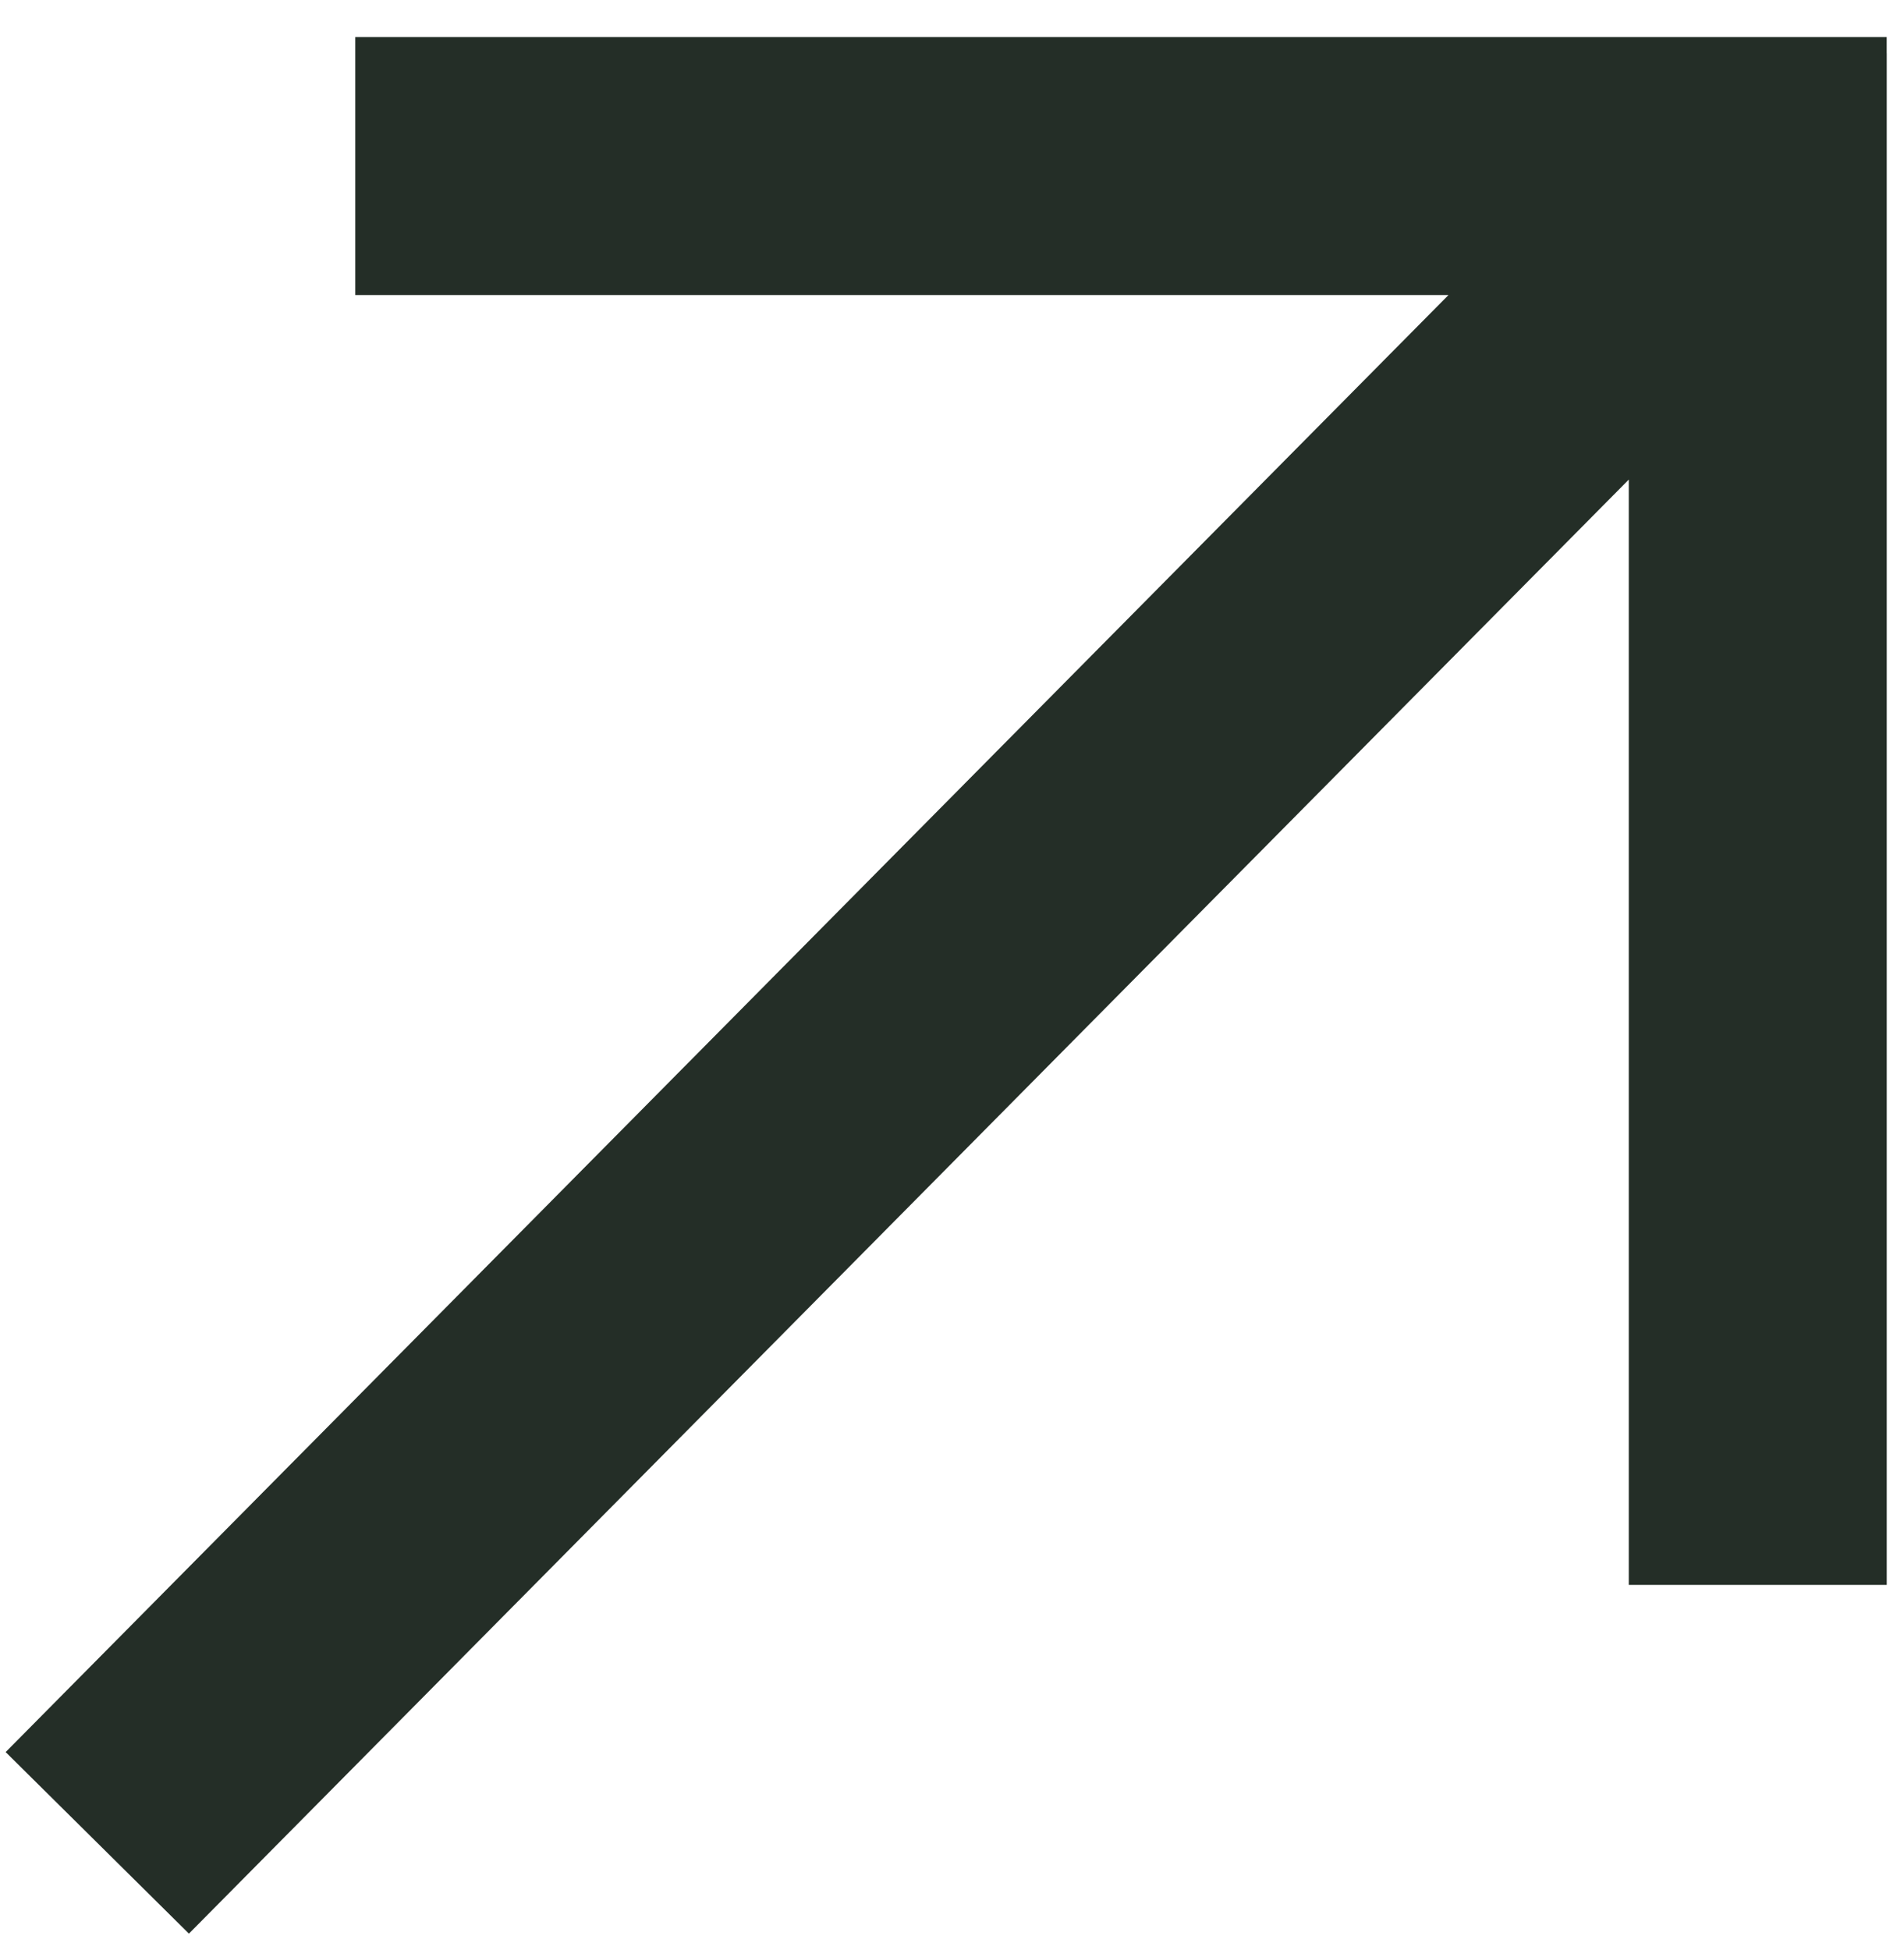
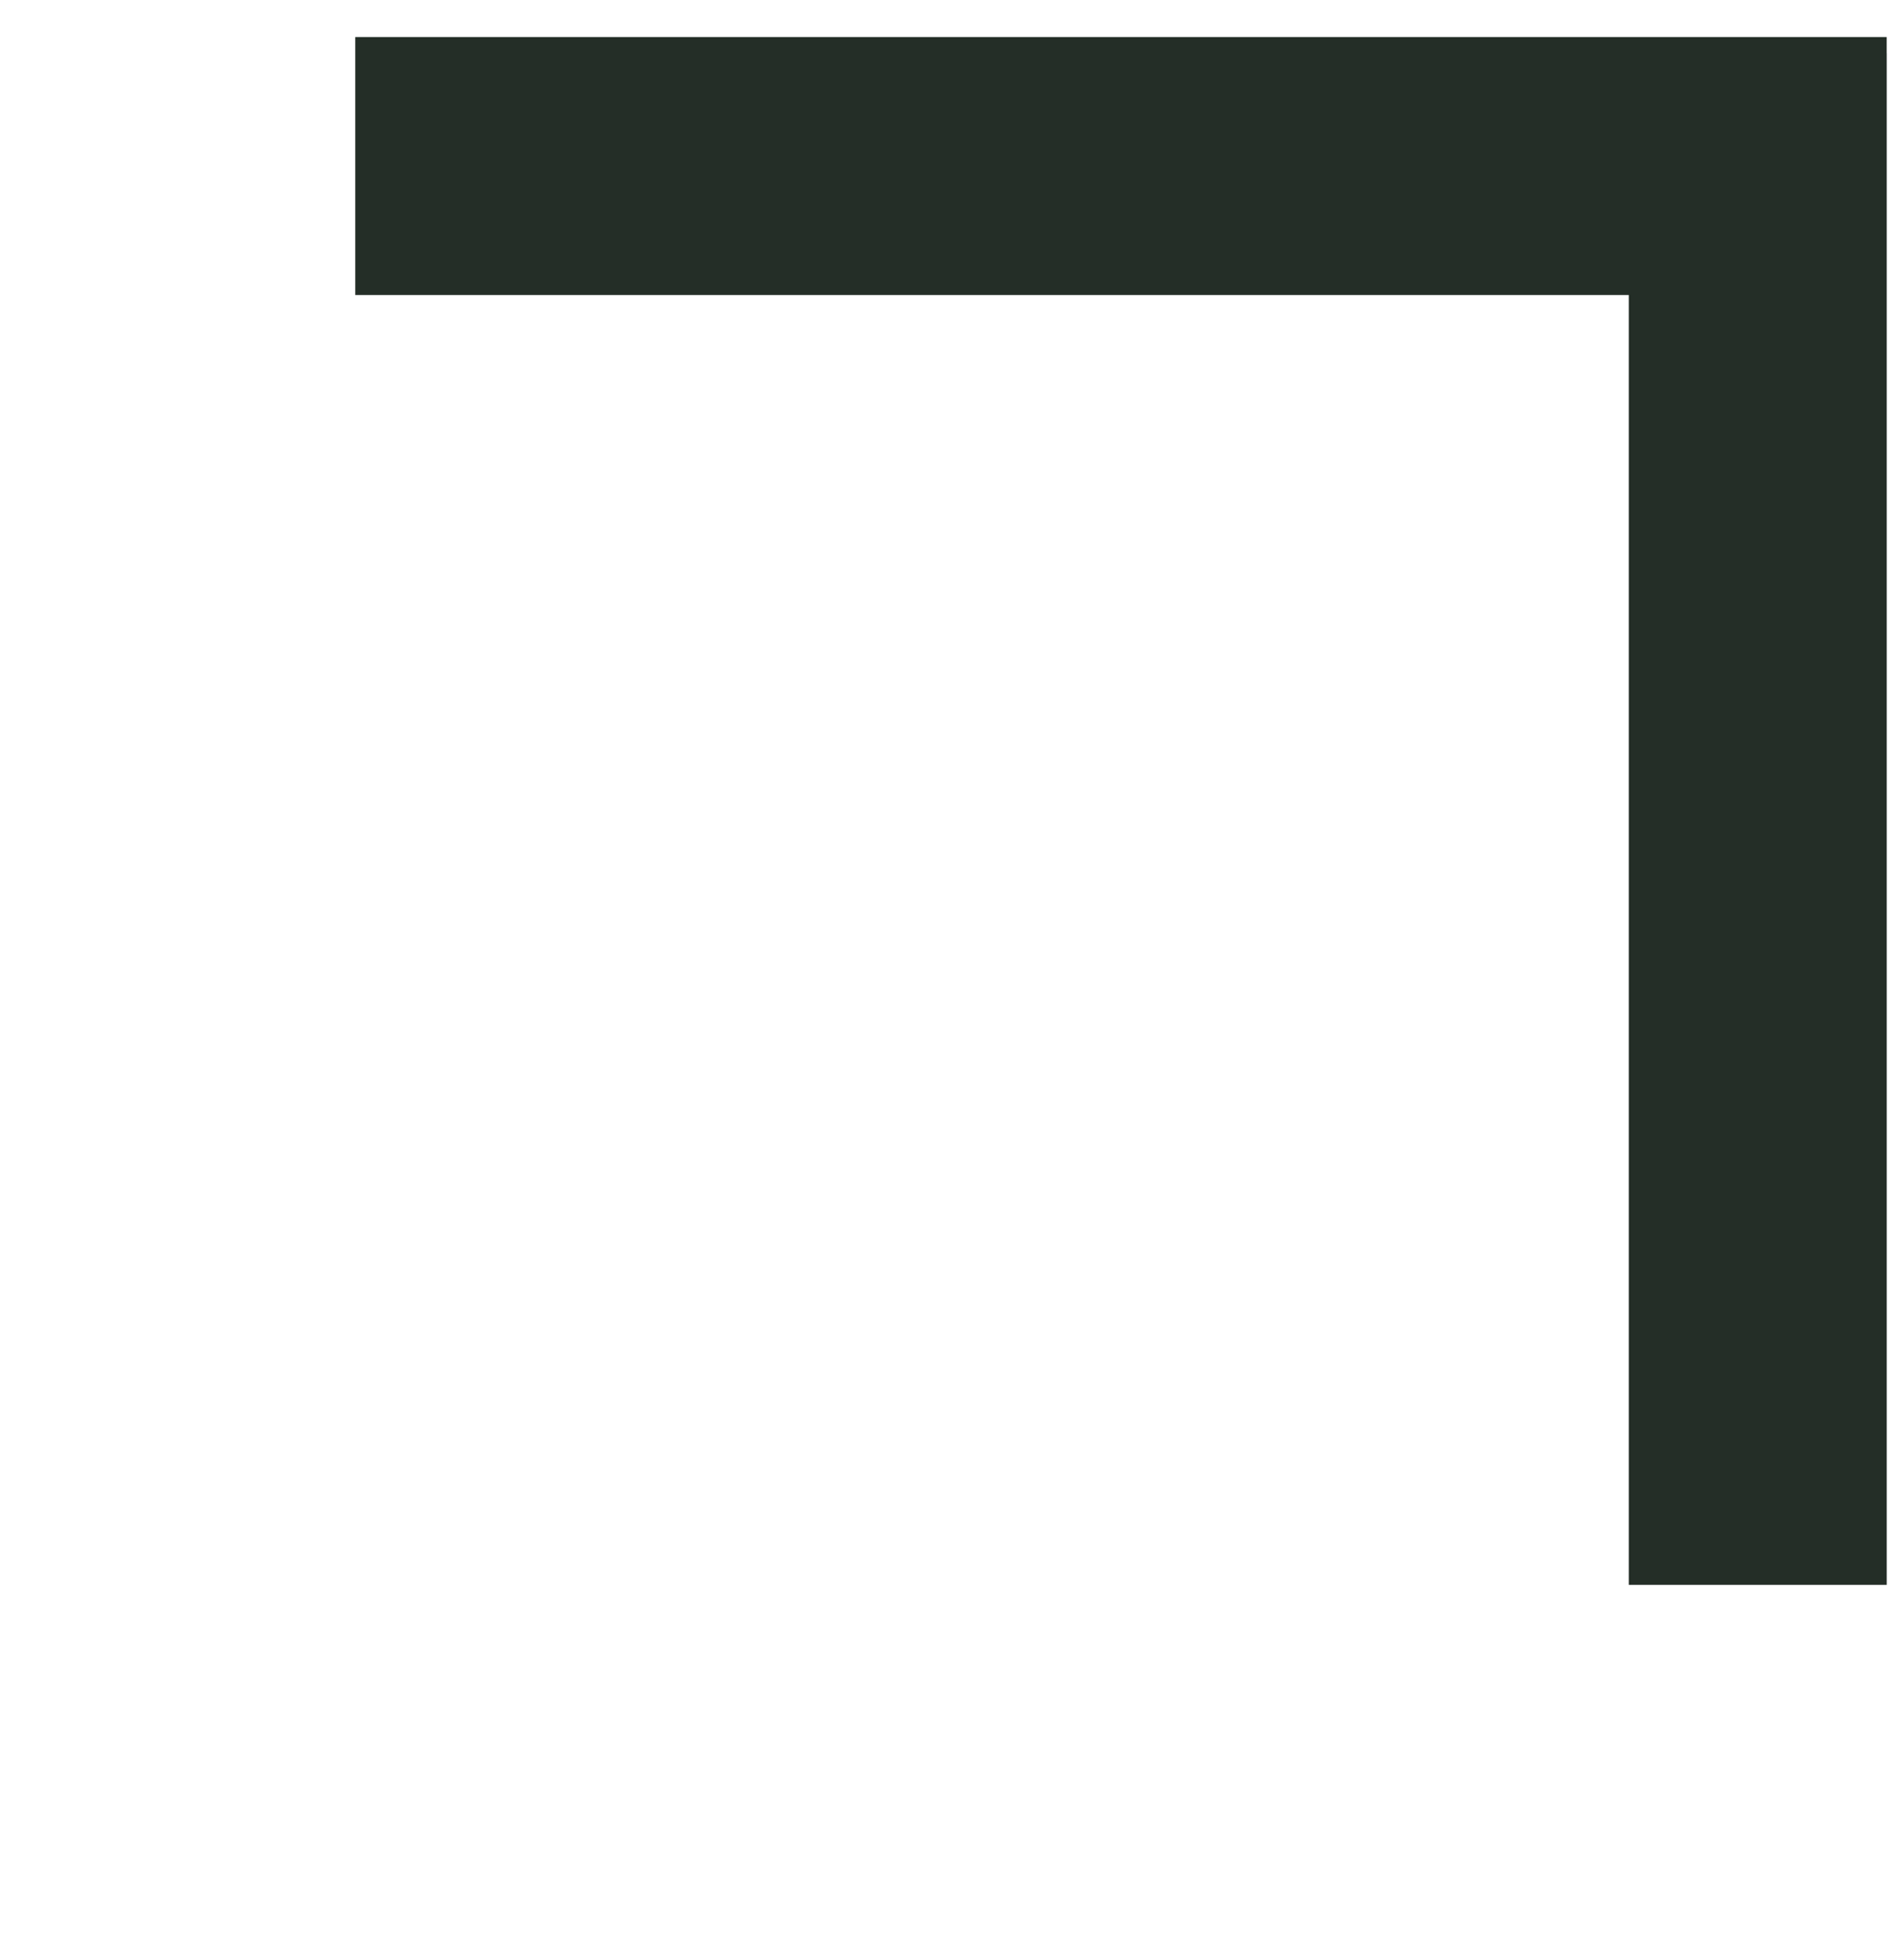
<svg xmlns="http://www.w3.org/2000/svg" width="42" height="43" viewBox="0 0 42 43" fill="none">
-   <path d="M7.836 3.662L41.618 3.662M2.146 40.645L38.774 3.662M38.774 34.955L38.774 1.173" stroke="#242E27" stroke-width="5.69" />
+   <path d="M7.836 3.662L41.618 3.662L38.774 3.662M38.774 34.955L38.774 1.173" stroke="#242E27" stroke-width="5.69" />
</svg>